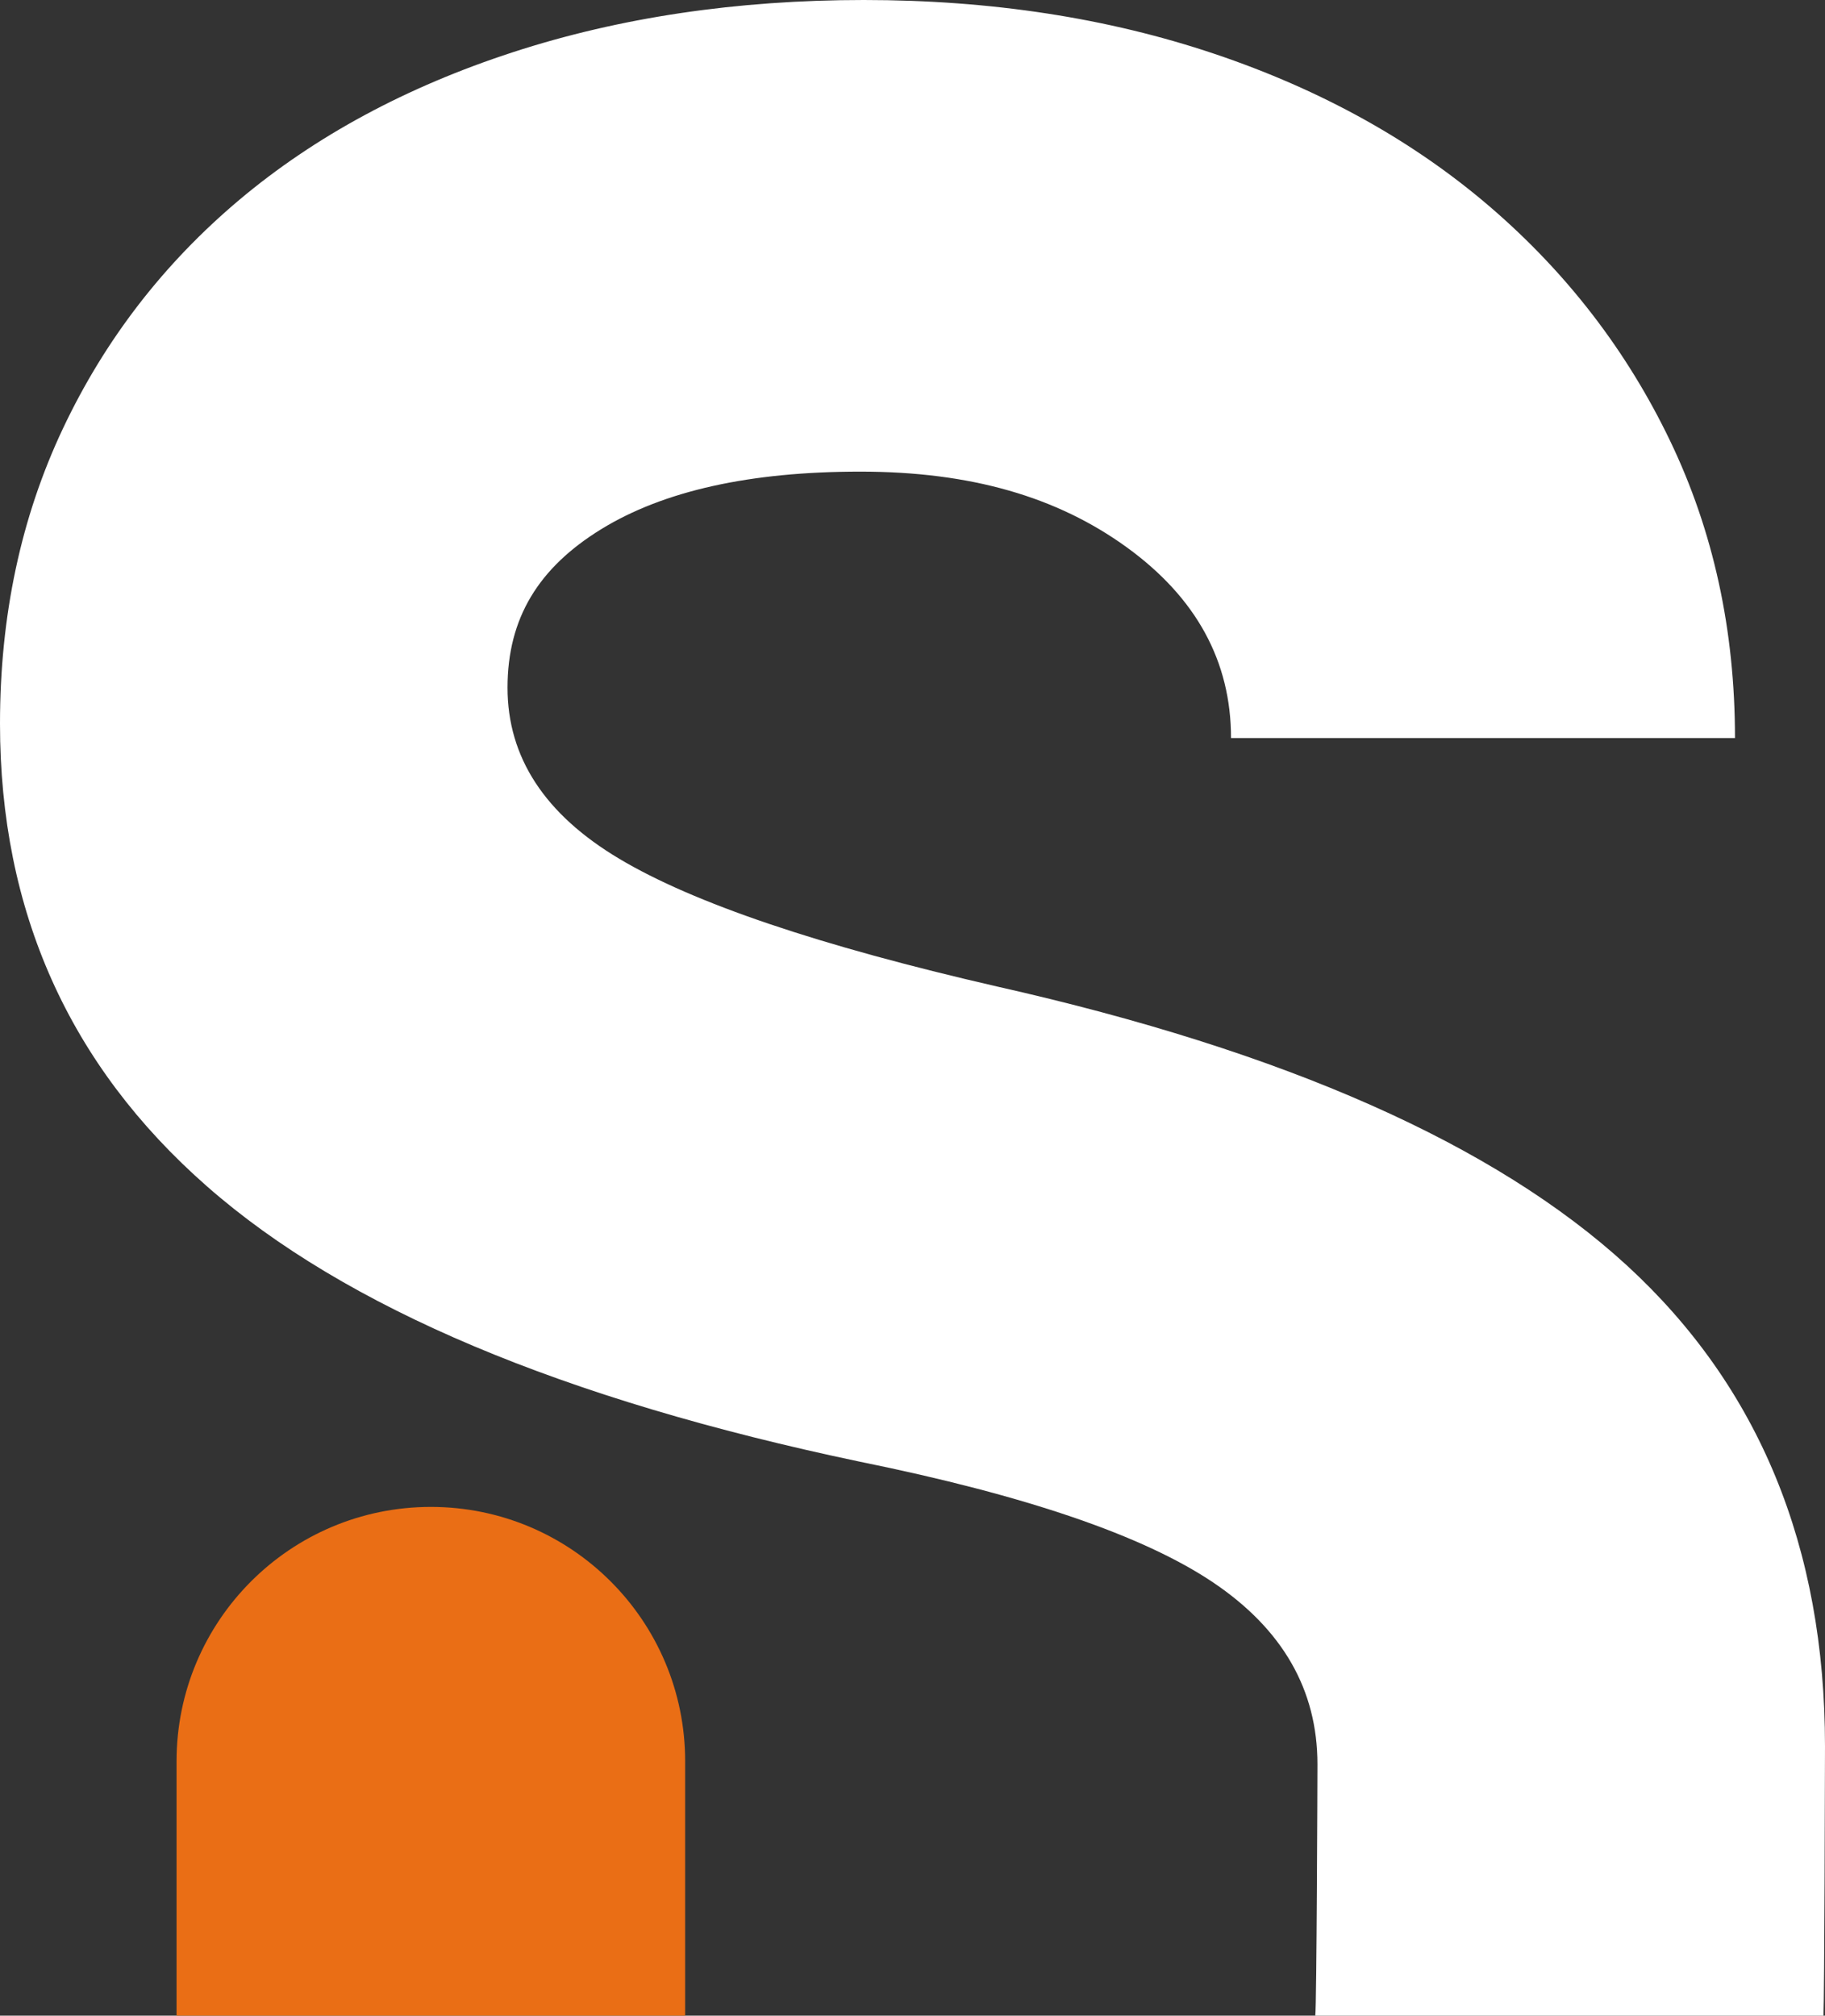
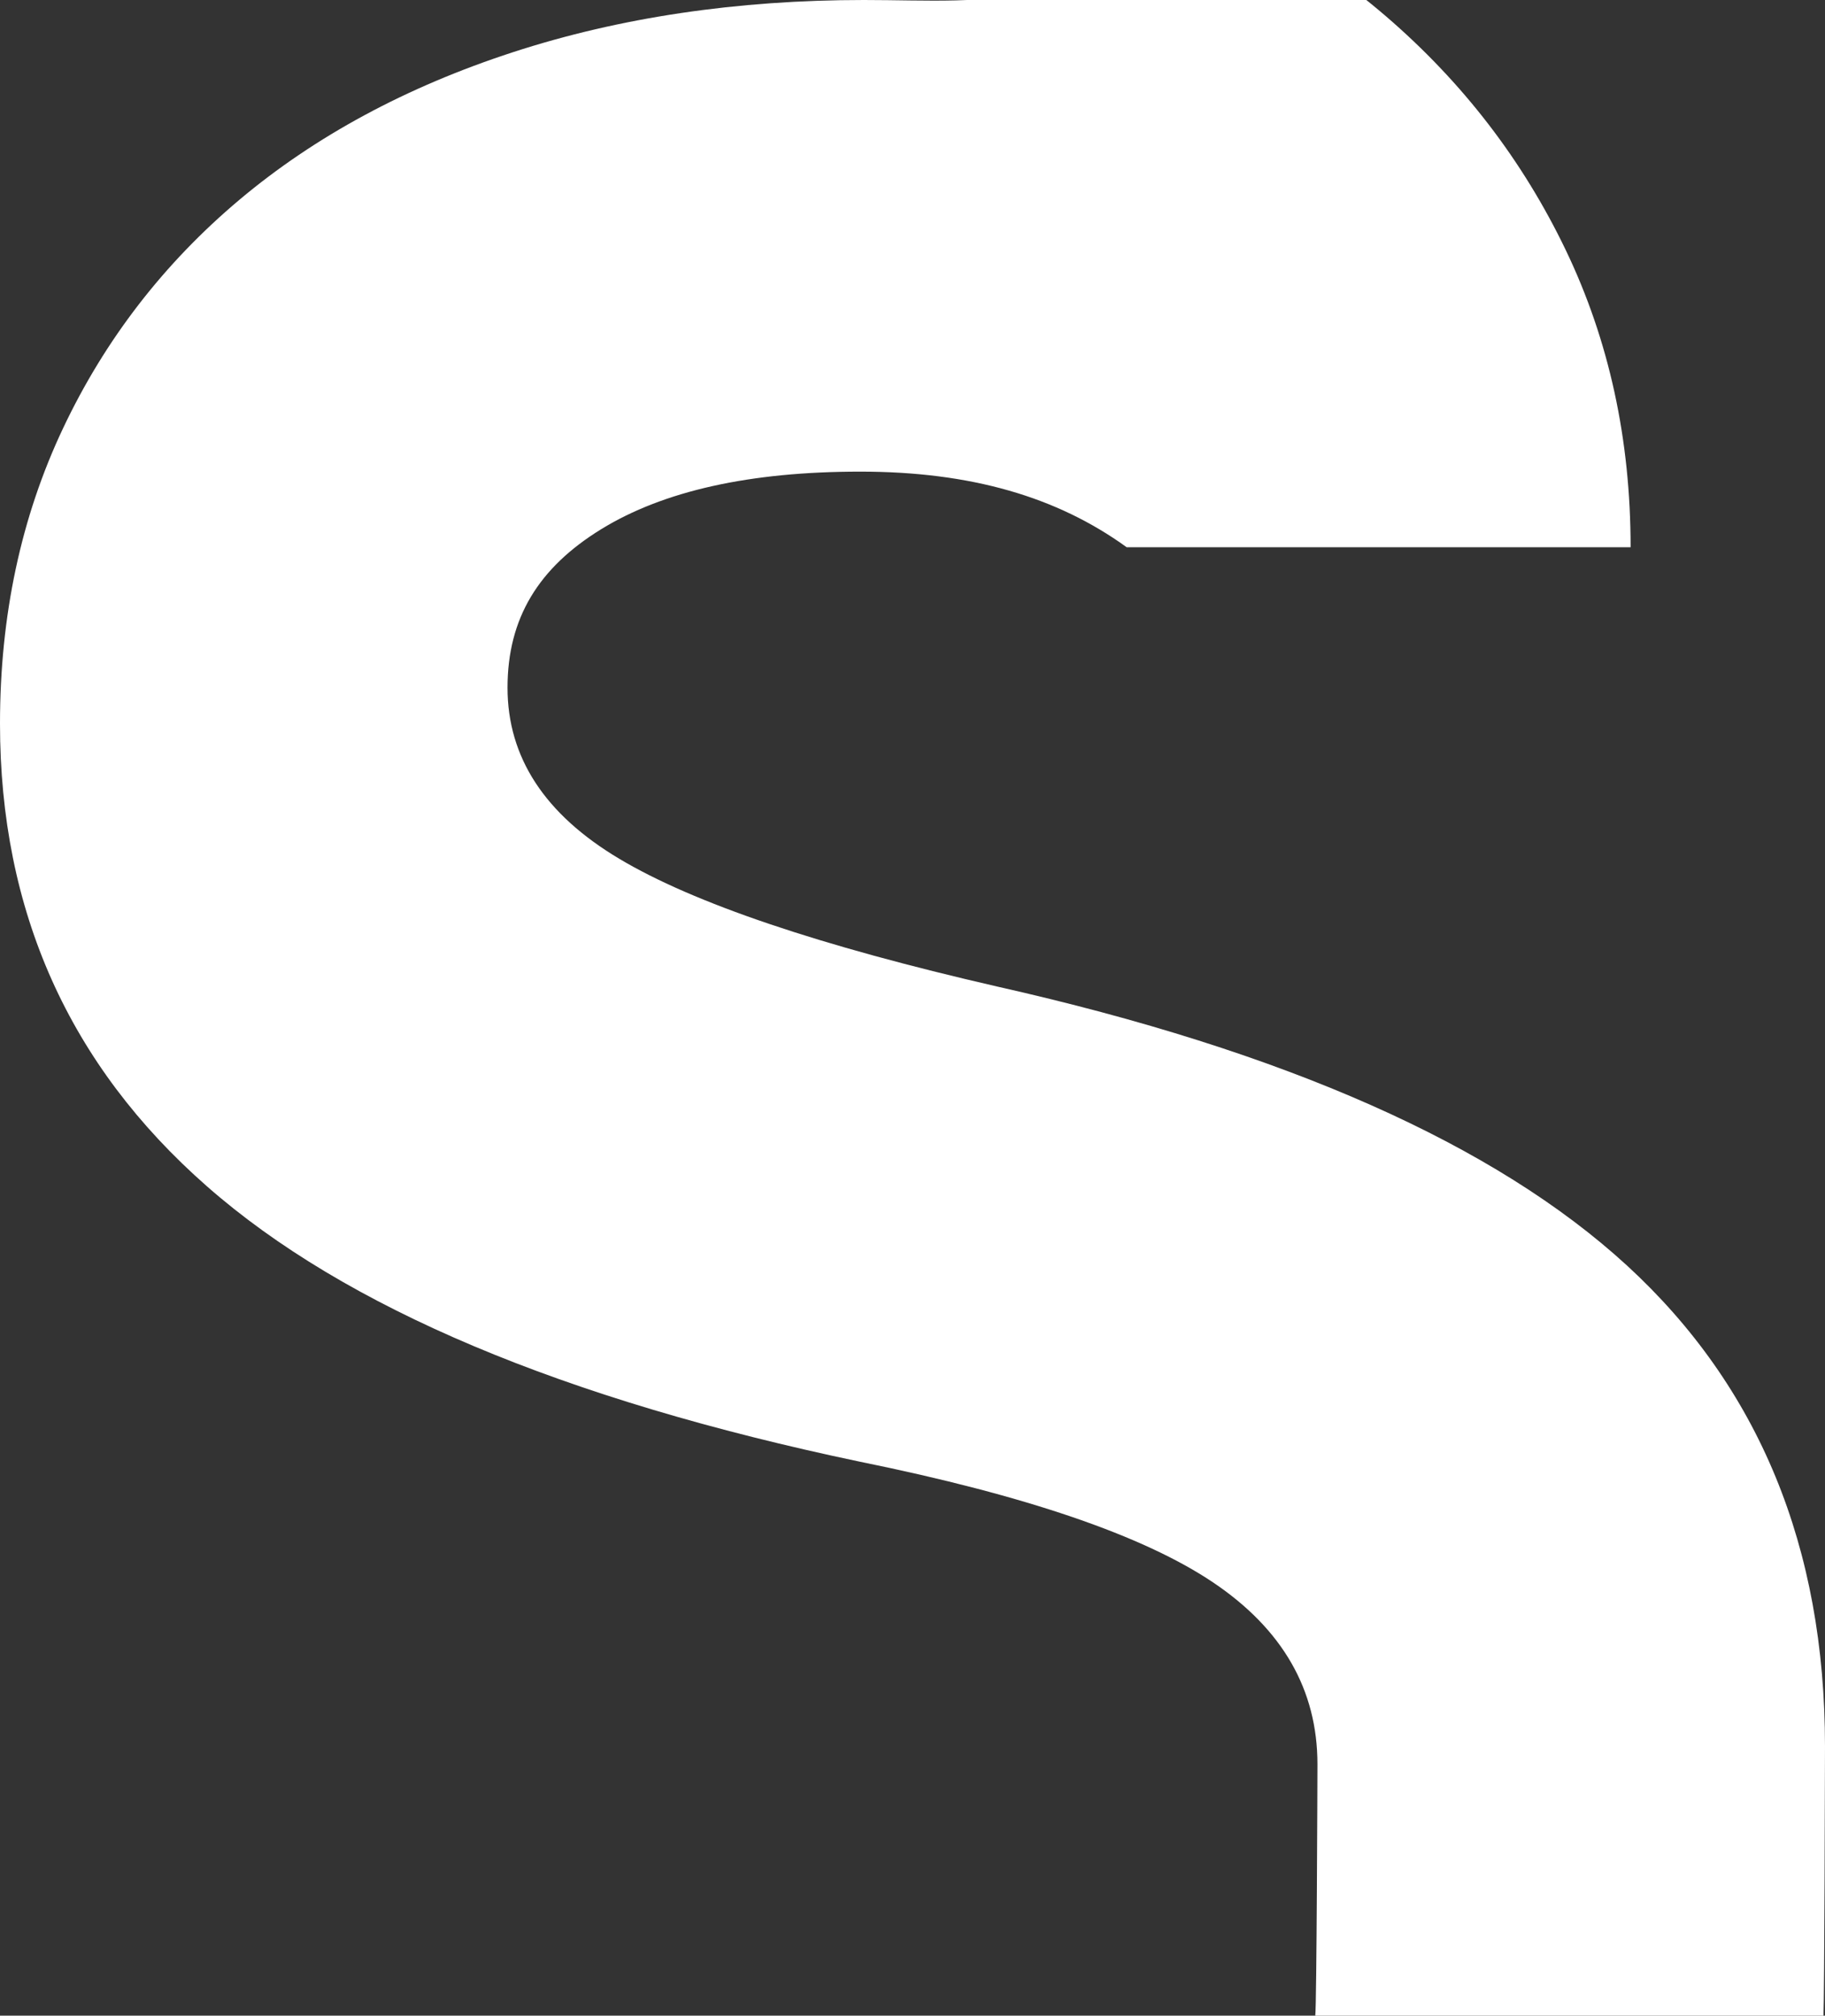
<svg xmlns="http://www.w3.org/2000/svg" id="Camada_1" data-name="Camada 1" viewBox="0 0 680.16 751.04">
  <rect x="0" y="0" width="680.16" height="751.04" fill="#333333" stroke="none" />
  <defs>
    <style>
      .cls-1 {
        fill: #fff;
      }

      .cls-2 {
        fill: #ea6e15;
      }
    </style>
  </defs>
-   <path class="cls-1" d="M606.37,471.55c-49.2-45.15-127.45-79.82-234.77-103.97-66.2-15.2-113.15-31.07-140.86-47.63-27.73-16.54-41.59-37.77-41.59-63.72s11.61-44.71,34.88-59.03c23.25-14.3,55.44-21.47,96.59-21.47s73.32,9.39,99.27,28.17c25.93,18.78,38.9,42.49,38.9,71.1h187.82c0-40.25-8.05-77.14-24.15-110.68-16.1-33.54-38.46-62.59-67.08-87.2-28.63-24.59-62.84-43.6-102.63-57.01C412.96,6.71,369.36,0,321.97,0s-91.01,6.5-130.8,19.45c-39.81,12.97-73.78,31.32-101.96,55-28.17,23.71-50.1,52.11-65.74,85.19C7.82,192.74,0,229.4,0,269.65c0,69.76,25.7,127.24,77.14,172.39,51.42,45.17,132.58,79.38,243.49,102.63,61.71,12.53,105.52,27.5,131.47,44.94,25.93,17.44,38.9,40.04,38.9,67.75,0,3.92-.29,89.98-.81,93.68h189.4c.34-5.97.57-94.25.57-100.39,0-74.23-24.61-133.92-73.78-179.1Z" />
-   <path class="cls-2" d="M160.58,561.48h0c-52.34,0-94.78,42.43-94.78,94.78v94.78h189.55v-94.78c0-52.34-42.43-94.78-94.78-94.78Z" />
+   <path class="cls-1" d="M606.37,471.55c-49.2-45.15-127.45-79.82-234.77-103.97-66.2-15.2-113.15-31.07-140.86-47.63-27.73-16.54-41.59-37.77-41.59-63.72s11.61-44.71,34.88-59.03c23.25-14.3,55.44-21.47,96.59-21.47s73.32,9.39,99.27,28.17h187.82c0-40.25-8.05-77.14-24.15-110.68-16.1-33.54-38.46-62.59-67.08-87.2-28.63-24.59-62.84-43.6-102.63-57.01C412.96,6.71,369.36,0,321.97,0s-91.01,6.5-130.8,19.45c-39.81,12.97-73.78,31.32-101.96,55-28.17,23.71-50.1,52.11-65.74,85.19C7.82,192.74,0,229.4,0,269.65c0,69.76,25.7,127.24,77.14,172.39,51.42,45.17,132.58,79.38,243.49,102.63,61.71,12.53,105.52,27.5,131.47,44.94,25.93,17.44,38.9,40.04,38.9,67.75,0,3.92-.29,89.98-.81,93.68h189.4c.34-5.97.57-94.25.57-100.39,0-74.23-24.61-133.92-73.78-179.1Z" />
</svg>